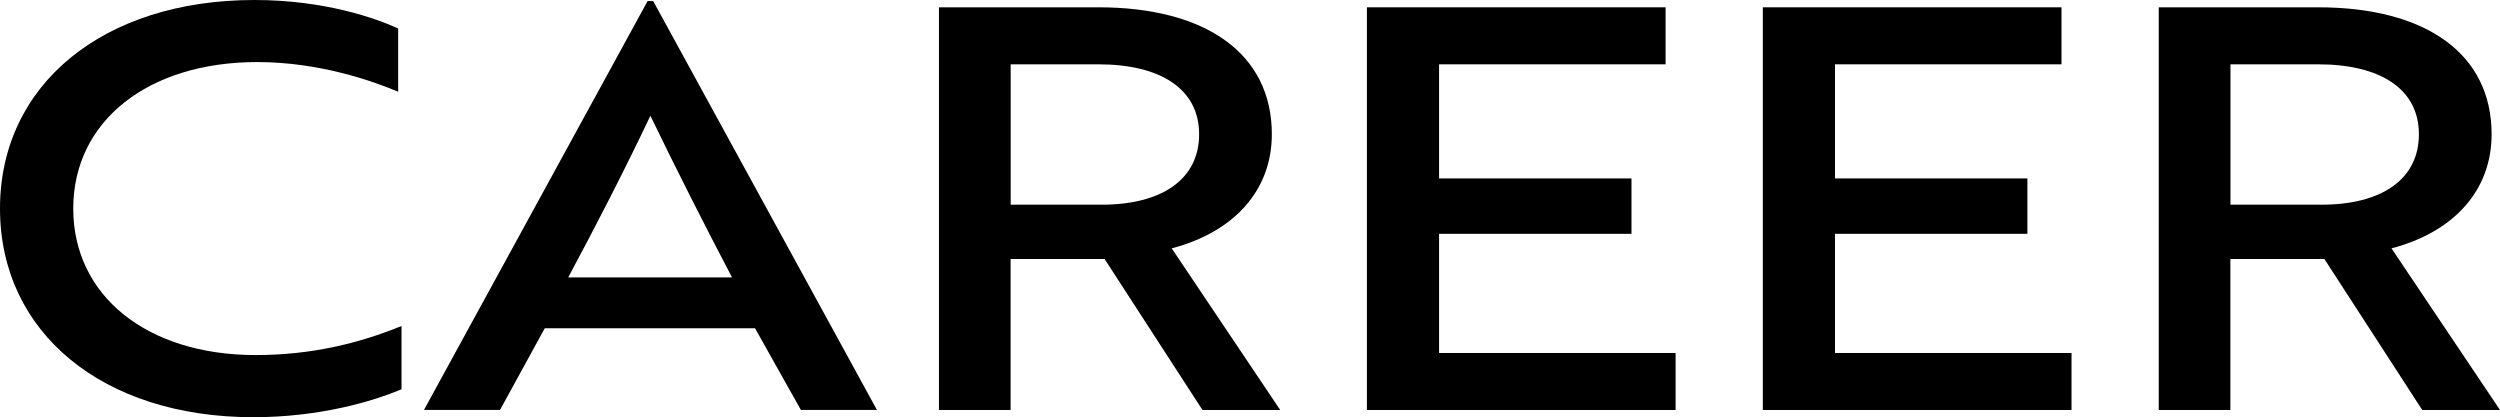
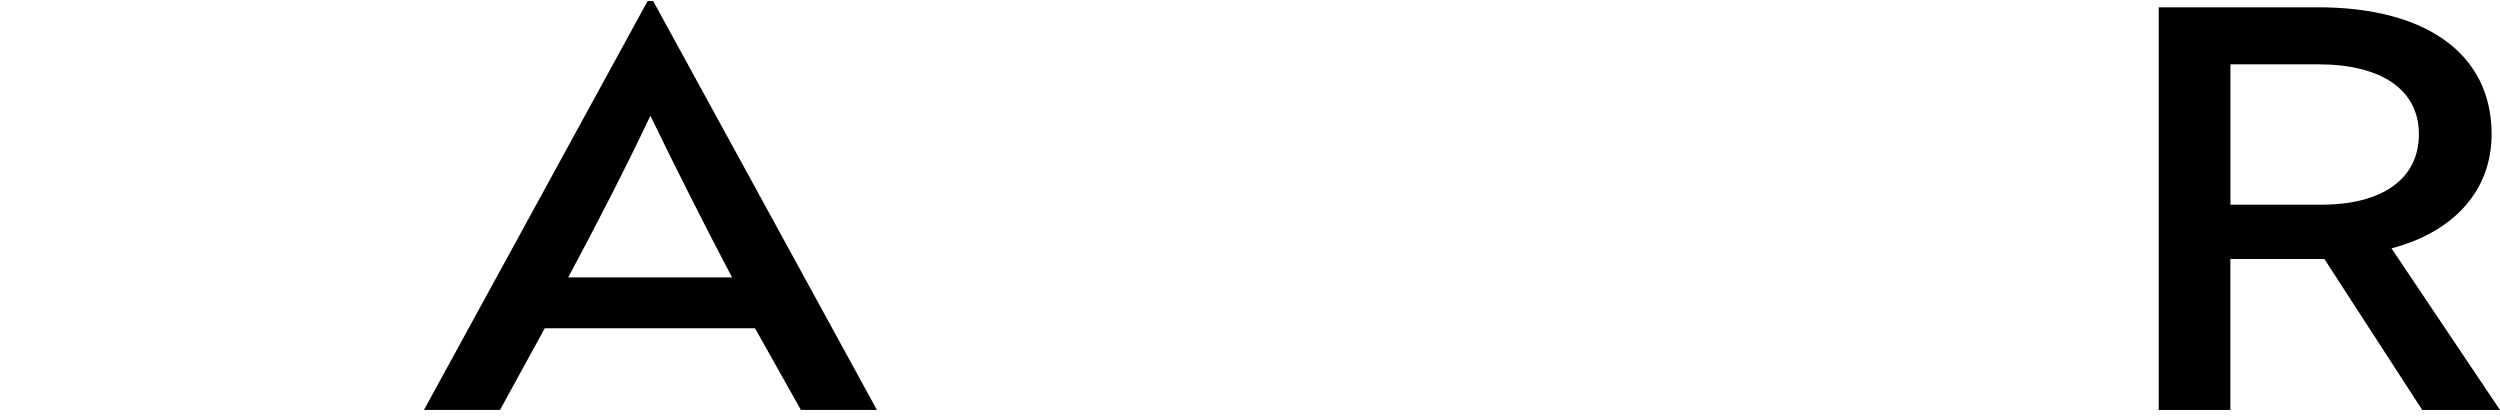
<svg xmlns="http://www.w3.org/2000/svg" id="_レイヤー_2" viewBox="0 0 277.14 46.25">
  <defs>
    <style>.cls-1{stroke-width:0px;}</style>
  </defs>
  <g id="_文字">
-     <path class="cls-1" d="m44.14,10.17c-2.79-1.18-8.74-3.29-15.62-3.29-12.15,0-20.4,6.57-20.4,16.24s8.18,16.24,20.21,16.24c6.2,0,11.47-1.3,16.18-3.22v7.01c-3.22,1.36-9.11,3.1-16.43,3.1C11.41,46.25,0,36.89,0,23.12S11.47,0,28.21,0c7.81,0,13.52,2.05,15.93,3.16v7.01Z" />
    <path class="cls-1" d="m71.79.12h.62l24.8,45.32h-8.43l-5.08-9.05h-23.31l-4.96,9.05h-8.43L71.79.12Zm9.36,30.63c-2.91-5.52-6.26-12.15-9.05-17.92-2.73,5.77-6.14,12.4-9.11,17.92h18.17Z" />
-     <path class="cls-1" d="m121.77.81c11.84,0,19.22,5.08,19.22,14.07,0,6.26-4.22,10.85-11.1,12.65l12.03,17.92h-8.62l-10.85-16.74h-10.42v16.74h-7.94V.81h17.67Zm-9.73,6.32v15.56h10.1c6.63,0,10.79-2.79,10.79-7.81s-4.28-7.75-11.16-7.75h-9.73Z" />
-     <path class="cls-1" d="m151.53,45.44V.81h33.11v6.32h-25.11v12.65h21.33v6.14h-21.33v13.21h26.22v6.32h-34.22Z" />
-     <path class="cls-1" d="m195.42,45.44V.81h33.11v6.32h-25.11v12.65h21.33v6.14h-21.33v13.21h26.22v6.32h-34.22Z" />
    <path class="cls-1" d="m256.99.81c11.84,0,19.22,5.08,19.22,14.07,0,6.26-4.22,10.85-11.1,12.65l12.03,17.92h-8.62l-10.85-16.74h-10.42v16.74h-7.94V.81h17.67Zm-9.73,6.32v15.56h10.1c6.63,0,10.79-2.79,10.79-7.81s-4.28-7.75-11.16-7.75h-9.73Z" />
  </g>
</svg>